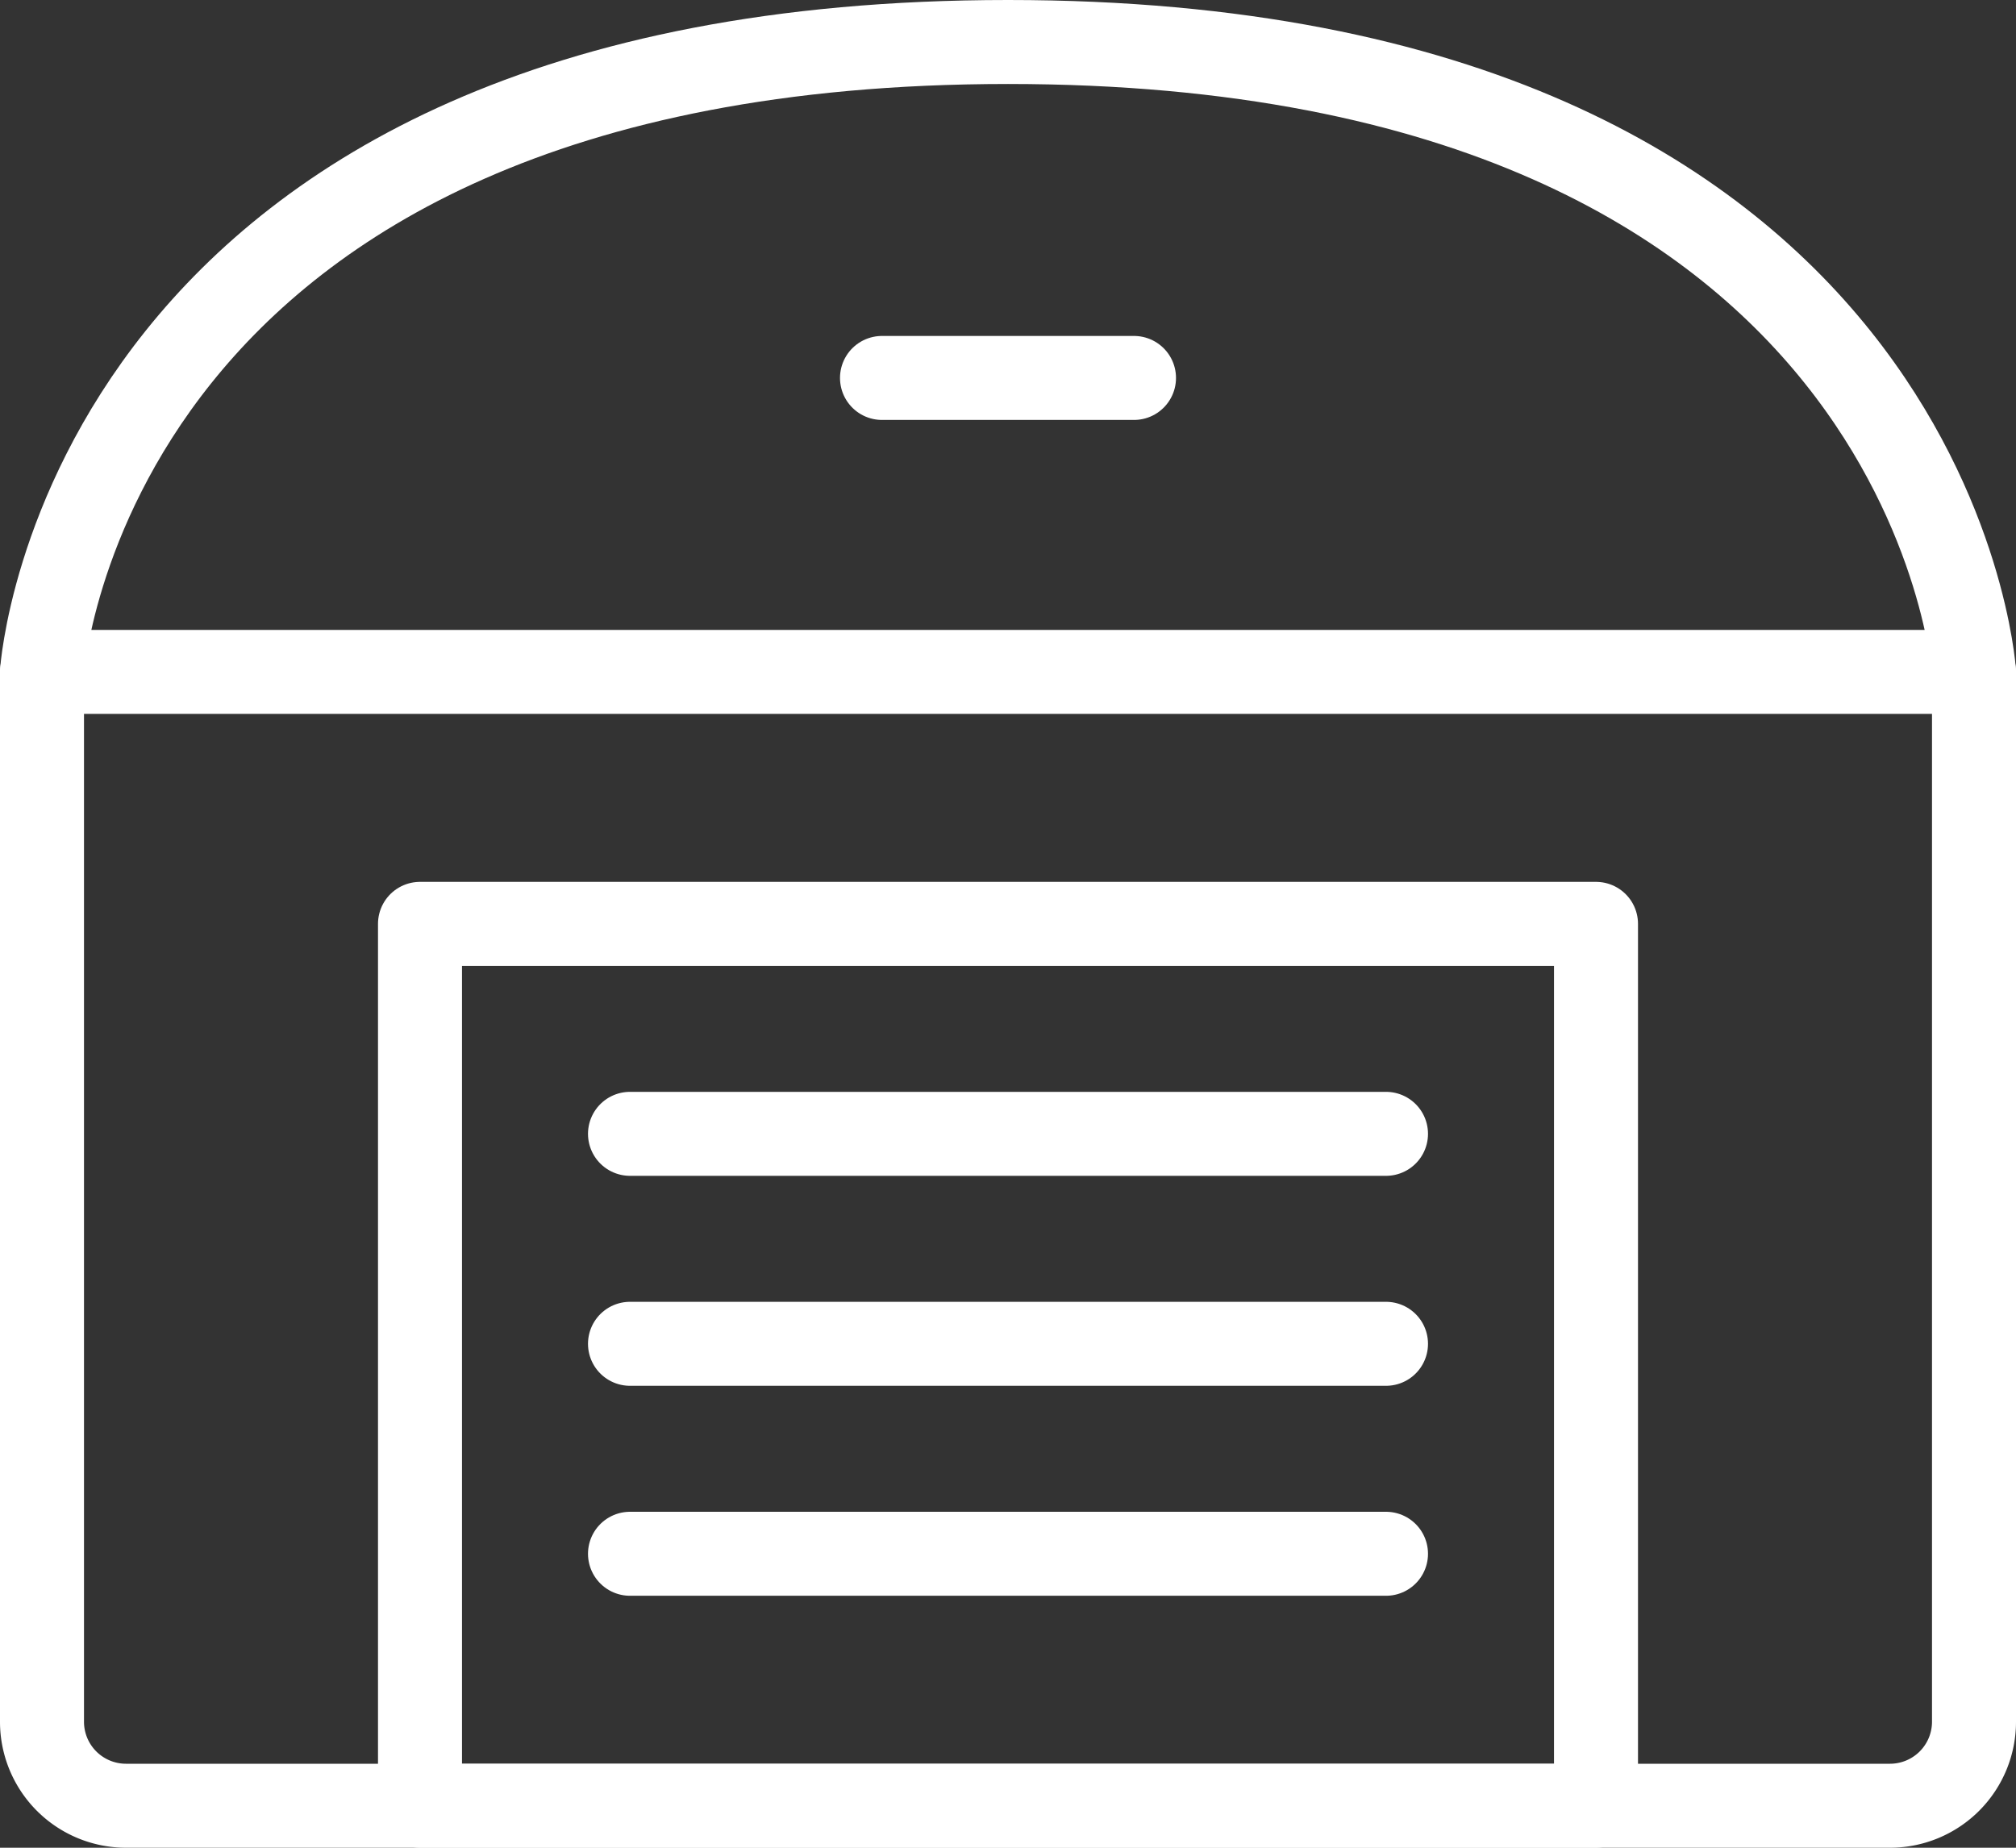
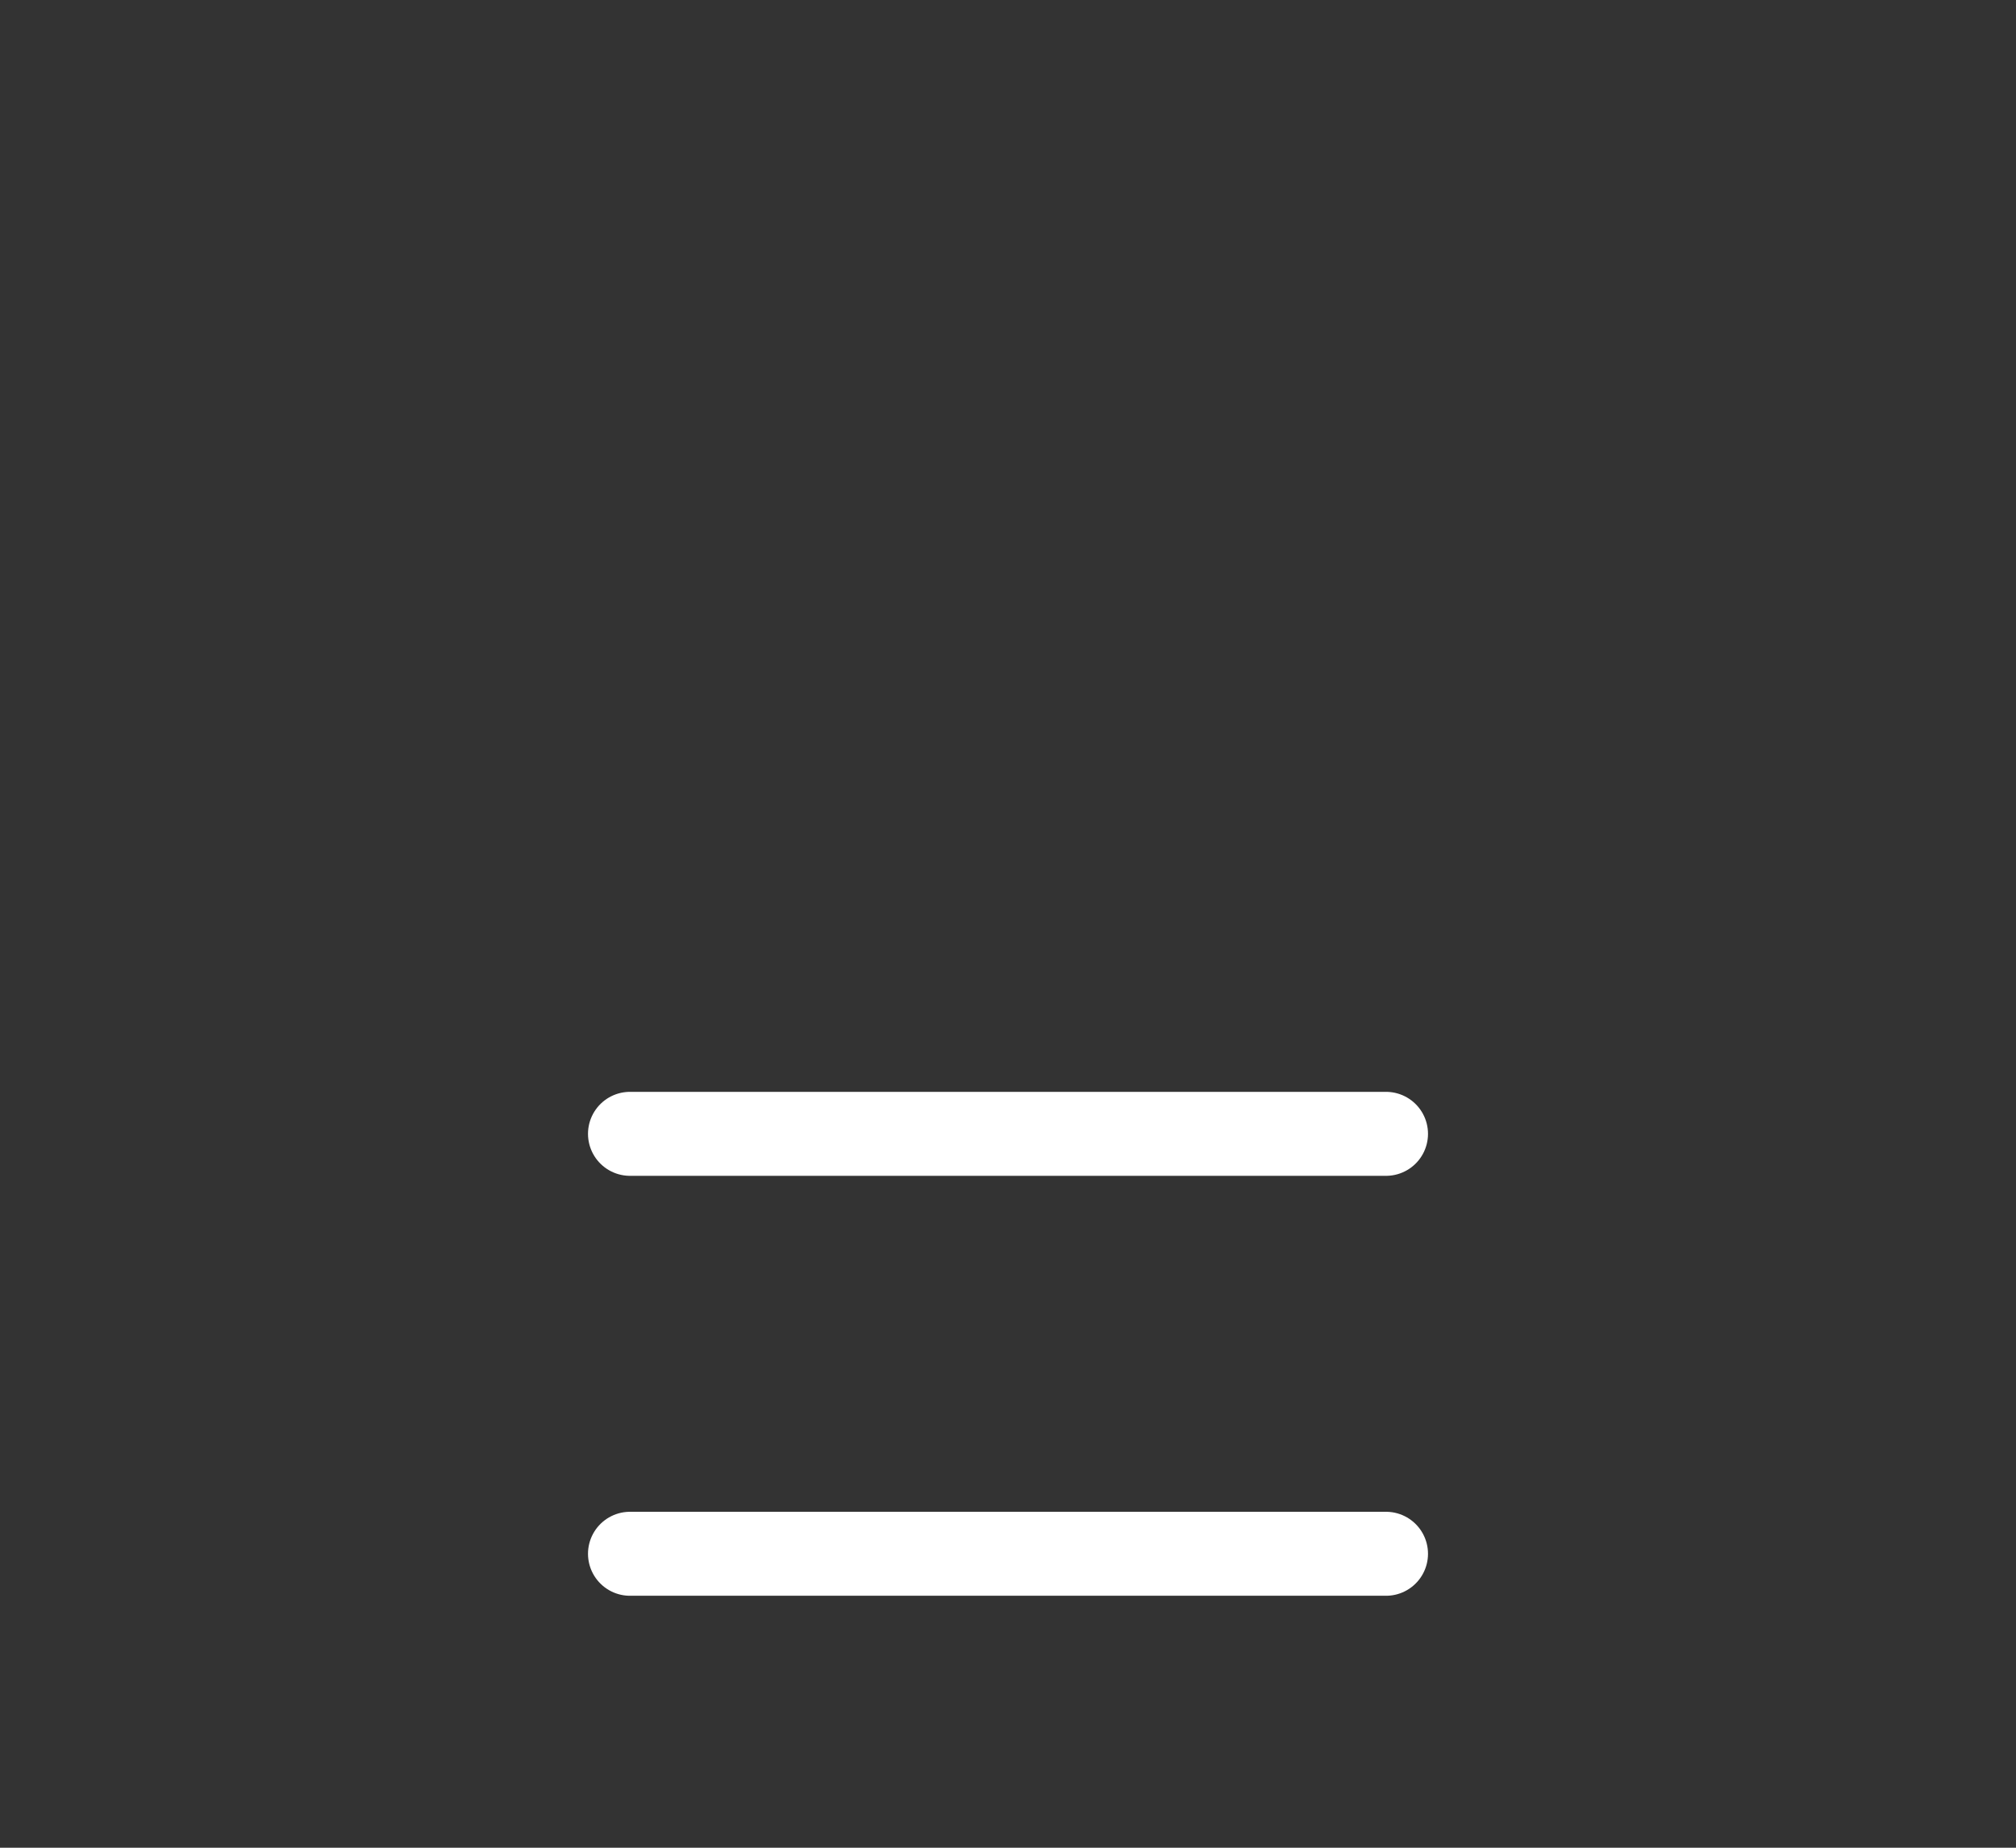
<svg xmlns="http://www.w3.org/2000/svg" width="48" height="44" viewBox="0 0 48 44">
  <rect x="0" y="0" width="48" height="44" fill="#333333" stroke="none" />
  <g id="Warehouse--Streamline-Streamline-3.0" transform="translate(0 -2)">
-     <path id="Trazado_182" data-name="Trazado 182" d="M10,24H38V45H10Z" fill="none" stroke="#fff" stroke-linecap="round" stroke-linejoin="round" stroke-width="2" />
    <path id="Trazado_183" data-name="Trazado 183" d="M15,29H33" fill="none" stroke="#fff" stroke-linecap="round" stroke-linejoin="round" stroke-width="2" />
-     <path id="Trazado_184" data-name="Trazado 184" d="M15,34H33" fill="none" stroke="#fff" stroke-linecap="round" stroke-linejoin="round" stroke-width="2" />
    <path id="Trazado_185" data-name="Trazado 185" d="M15,39H33" fill="none" stroke="#fff" stroke-linecap="round" stroke-linejoin="round" stroke-width="2" />
-     <path id="Trazado_186" data-name="Trazado 186" d="M1,18V43a2,2,0,0,0,2,2H45a2,2,0,0,0,2-2V18" fill="none" stroke="#fff" stroke-linecap="round" stroke-linejoin="round" stroke-width="2" />
-     <path id="Trazado_187" data-name="Trazado 187" d="M47,18H1S2,3,24,3,47,18,47,18Z" fill="none" stroke="#fff" stroke-linecap="round" stroke-linejoin="round" stroke-width="2" />
-     <path id="Trazado_188" data-name="Trazado 188" d="M21,11h6" fill="none" stroke="#fff" stroke-linecap="round" stroke-linejoin="round" stroke-width="2" />
  </g>
</svg>